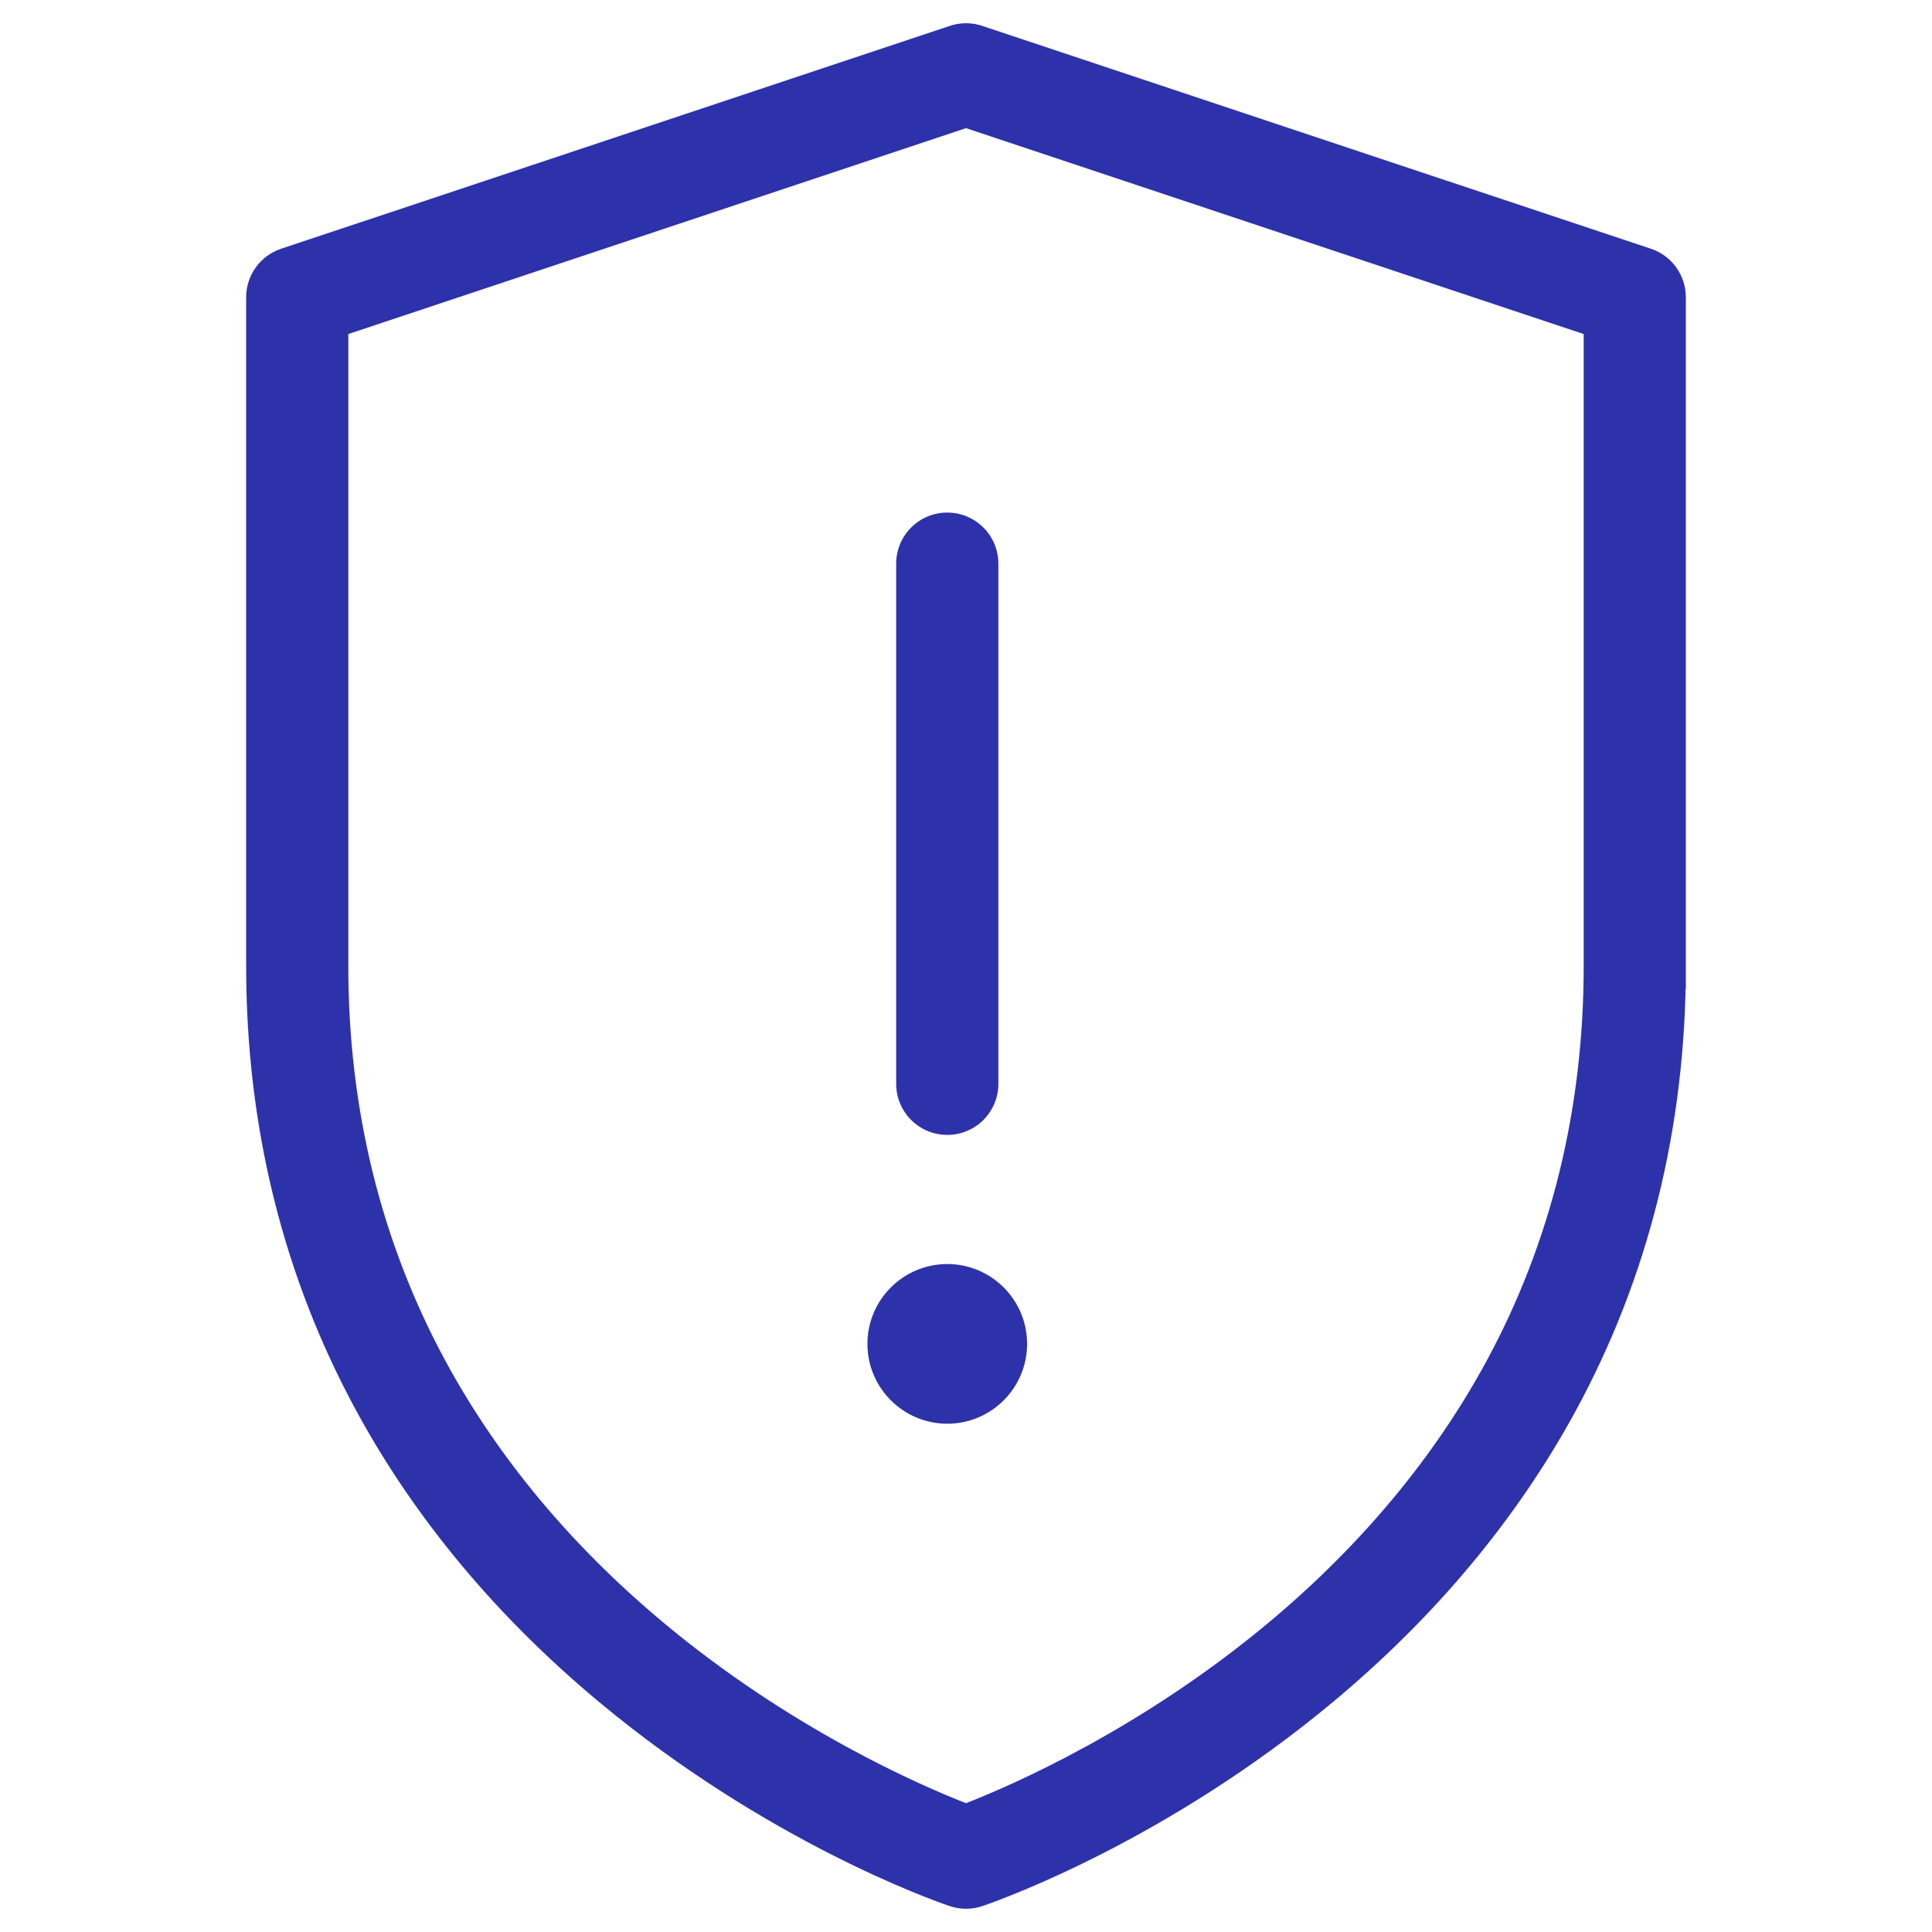
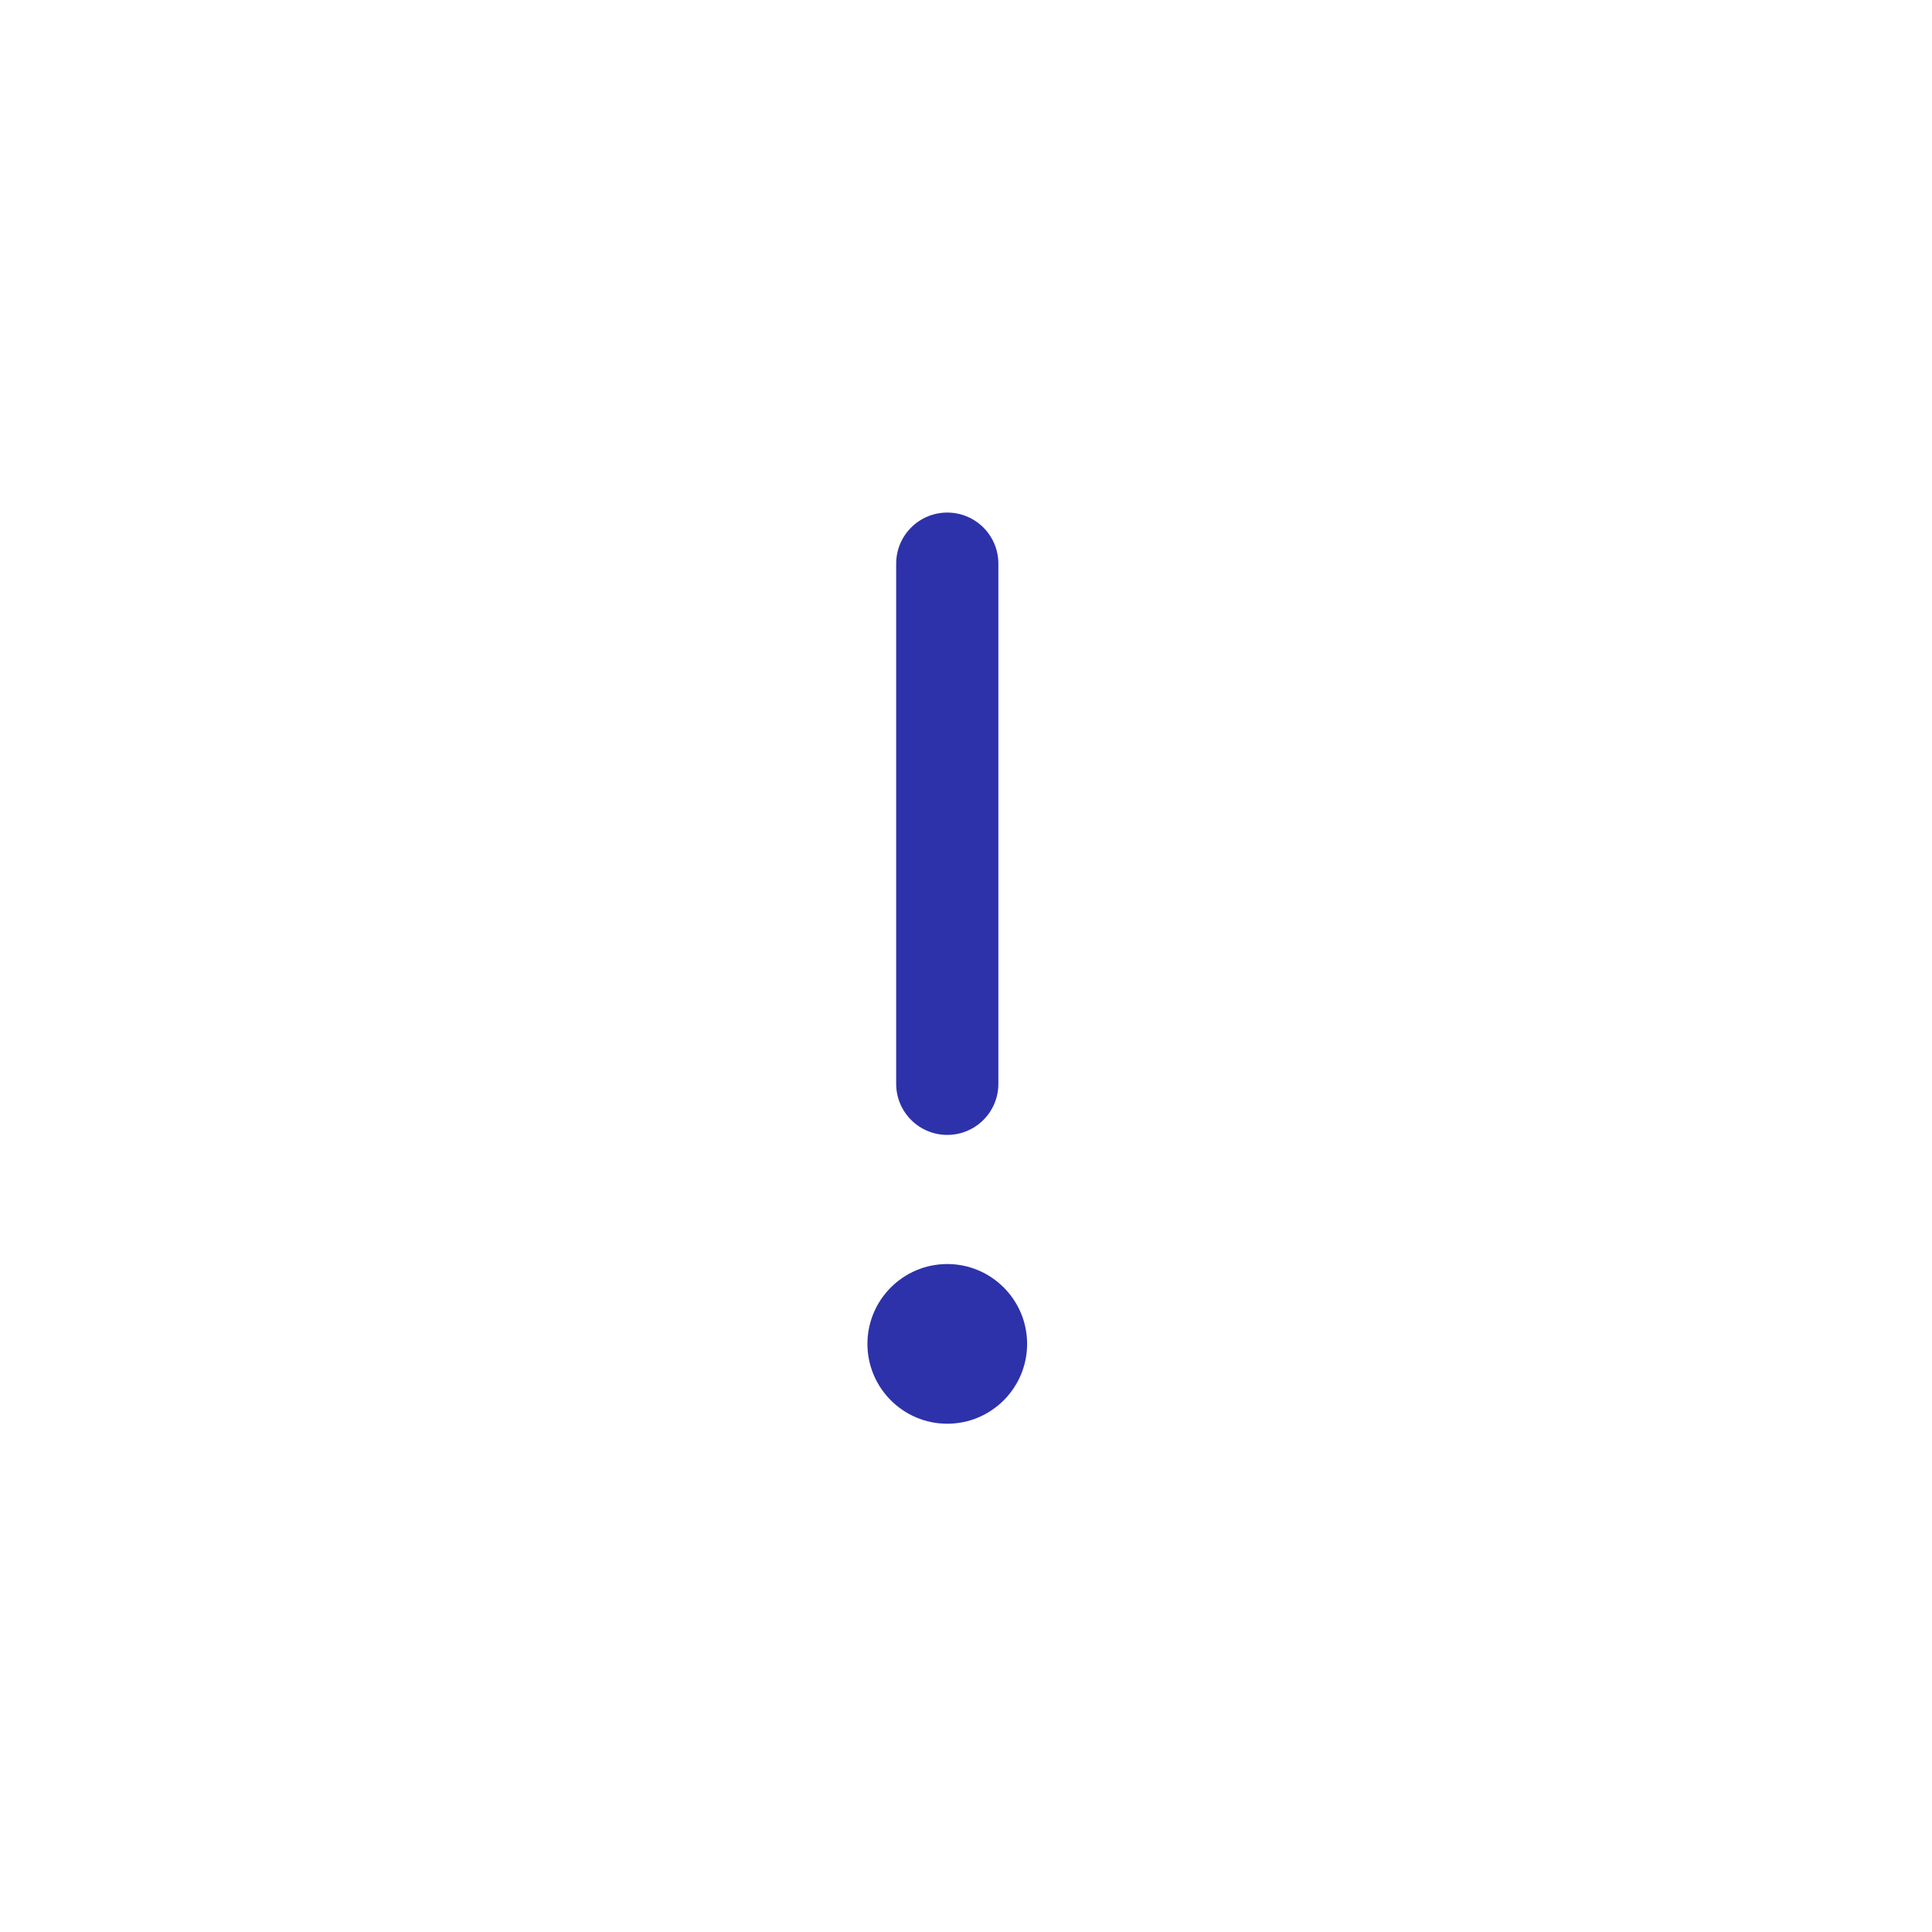
<svg xmlns="http://www.w3.org/2000/svg" width="49px" height="49px" viewBox="0 0 49 49" version="1.1">
  <title>Group 2</title>
  <g id="icone-vetrine" stroke="none" stroke-width="1" fill="none" fill-rule="evenodd">
    <g id="Group-13" transform="translate(-437, -147)" fill="#2D32AA" fill-rule="nonzero">
      <g id="Group-2" transform="translate(437, 147)">
        <g id="Group" transform="translate(6.243, 0.589)">
-           <path d="M36.514,24.488 L36.514,6.95 C36.514,6.392 36.158,5.897 35.628,5.72 L18.689,0.074 C18.553,0.026 18.407,0 18.256,0 C18.098,0 17.945,0.029 17.803,0.082 L0.886,5.72 C0.357,5.897 0,6.392 0,6.95 L0,23.911 C0,27.999 0.945,31.804 2.809,35.221 C4.294,37.944 6.359,40.418 8.948,42.575 C13.19,46.11 17.398,47.602 17.82,47.746 C17.957,47.795 18.105,47.822 18.258,47.822 C18.419,47.822 18.575,47.792 18.718,47.738 C19.252,47.553 23.392,46.053 27.567,42.575 C30.155,40.418 32.22,37.944 33.706,35.221 C35.569,31.804 36.514,27.999 36.514,23.911 C36.514,23.195 35.934,22.615 35.219,22.615 C34.503,22.615 33.923,23.195 33.923,23.911 C33.923,27.542 33.093,30.915 31.456,33.935 C30.138,36.364 28.294,38.583 25.975,40.528 C22.71,43.267 19.394,44.701 18.257,45.144 C17.12,44.7 13.804,43.266 10.54,40.528 C8.22,38.583 6.376,36.364 5.059,33.935 C3.422,30.915 2.591,27.542 2.591,23.911 L2.591,7.883 L18.257,2.662 L33.923,7.883 L33.923,24.488 L36.514,24.488 Z" id="Path" />
-         </g>
+           </g>
        <g id="Group-5" transform="translate(22, 13)">
          <path d="M3.321,14.488 L3.321,1.296 C3.321,0.58 2.741,-1.77635684e-15 2.025,-1.77635684e-15 C1.309,-1.77635684e-15 0.729,0.58 0.729,1.296 L0.729,14.488 C0.729,15.204 1.309,15.784 2.025,15.784 C2.741,15.784 3.321,15.204 3.321,14.488 Z" id="Path" />
          <path d="M0,21.084 C0,22.201 0.908,23.109 2.025,23.109 C3.142,23.109 4.05,22.201 4.05,21.084 C4.05,19.967 3.142,19.059 2.025,19.059 C0.908,19.059 0,19.967 0,21.084 Z" id="Path" />
        </g>
      </g>
    </g>
  </g>
</svg>